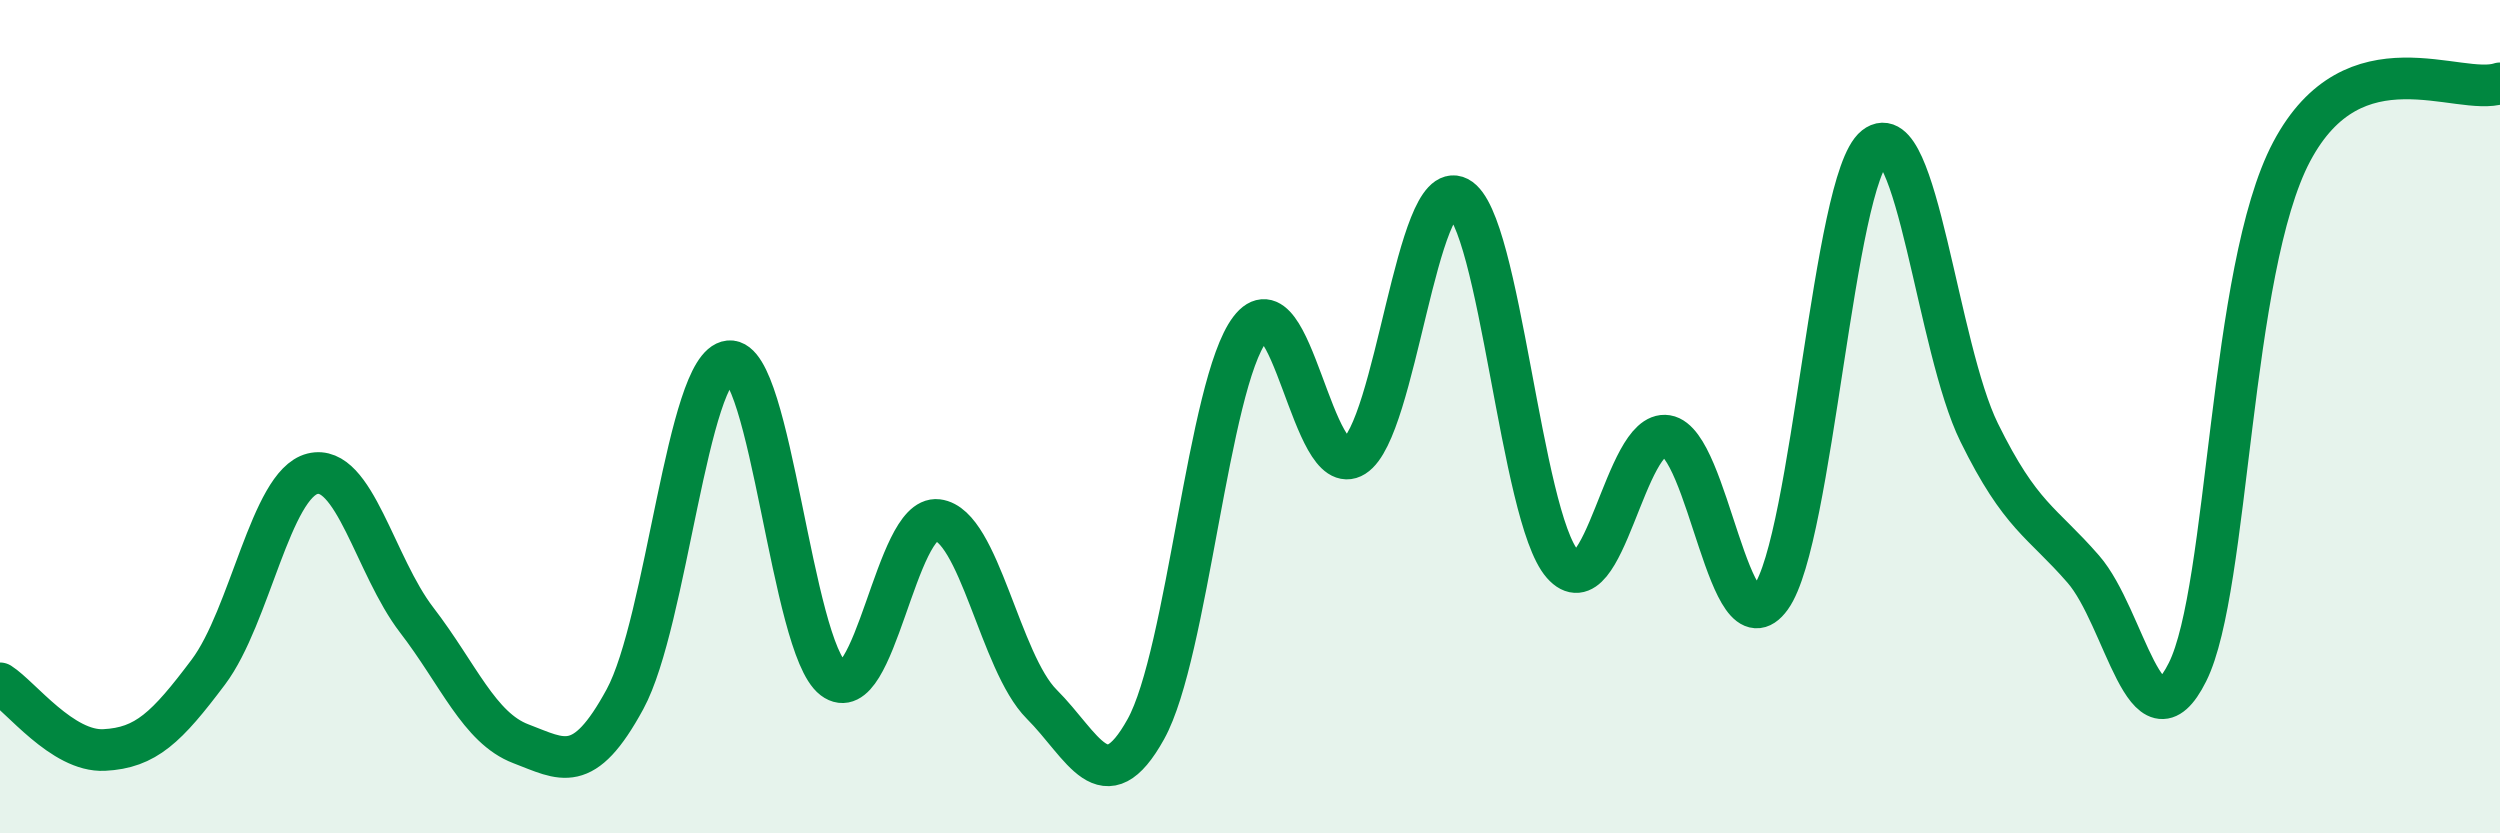
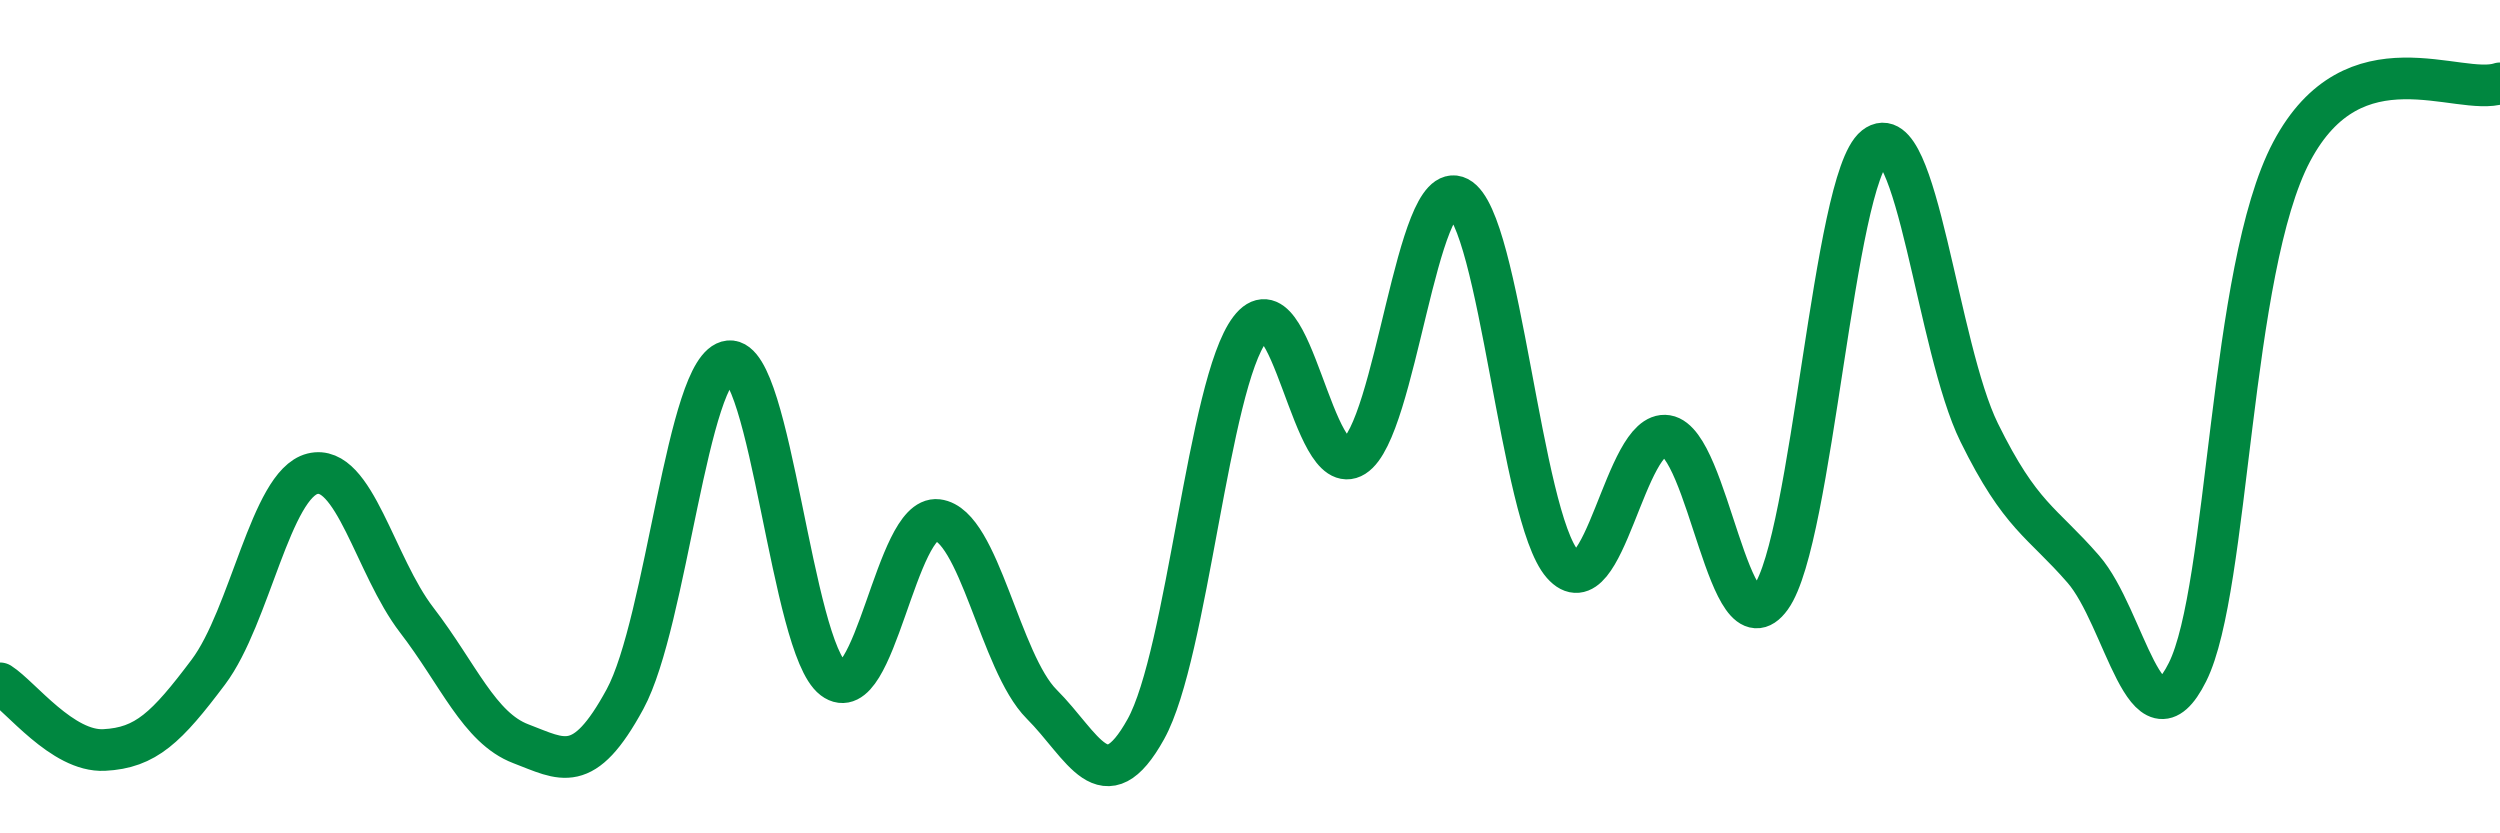
<svg xmlns="http://www.w3.org/2000/svg" width="60" height="20" viewBox="0 0 60 20">
-   <path d="M 0,16.4 C 0.5,16.72 1.5,18.05 2.5,18 C 3.5,17.95 4,17.46 5,16.13 C 6,14.8 6.5,11.62 7.5,11.37 C 8.5,11.12 9,13.58 10,14.88 C 11,16.18 11.5,17.47 12.5,17.85 C 13.5,18.23 14,18.62 15,16.78 C 16,14.94 16.5,8.77 17.5,8.67 C 18.5,8.57 19,15.53 20,16.29 C 21,17.05 21.5,12.36 22.5,12.48 C 23.5,12.6 24,15.9 25,16.9 C 26,17.9 26.5,19.3 27.5,17.5 C 28.5,15.7 29,9.21 30,7.9 C 31,6.59 31.5,11.58 32.5,10.95 C 33.5,10.32 34,4.22 35,4.74 C 36,5.26 36.5,12.4 37.5,13.54 C 38.5,14.68 39,10.3 40,10.46 C 41,10.62 41.5,15.73 42.5,14.34 C 43.5,12.95 44,4.31 45,3.52 C 46,2.73 46.5,8.35 47.5,10.38 C 48.5,12.41 49,12.51 50,13.66 C 51,14.81 51.5,18.13 52.5,16.13 C 53.5,14.13 53.5,6.47 55,3.64 C 56.5,0.81 59,2.33 60,2L60 20L0 20Z" fill="#008740" opacity="0.1" stroke-linecap="round" stroke-linejoin="round" />
  <path d="M 0,16.4 C 0.5,16.72 1.5,18.05 2.5,18 C 3.5,17.95 4,17.46 5,16.13 C 6,14.8 6.5,11.62 7.5,11.37 C 8.5,11.12 9,13.58 10,14.88 C 11,16.18 11.5,17.47 12.5,17.85 C 13.5,18.23 14,18.62 15,16.78 C 16,14.94 16.5,8.77 17.5,8.67 C 18.5,8.57 19,15.53 20,16.29 C 21,17.05 21.5,12.36 22.5,12.48 C 23.5,12.6 24,15.9 25,16.9 C 26,17.9 26.5,19.3 27.5,17.5 C 28.5,15.7 29,9.21 30,7.9 C 31,6.59 31.5,11.58 32.5,10.95 C 33.5,10.32 34,4.22 35,4.74 C 36,5.26 36.5,12.4 37.5,13.54 C 38.5,14.68 39,10.3 40,10.46 C 41,10.62 41.5,15.73 42.5,14.34 C 43.5,12.95 44,4.31 45,3.52 C 46,2.73 46.5,8.35 47.5,10.38 C 48.5,12.41 49,12.51 50,13.66 C 51,14.81 51.5,18.13 52.5,16.13 C 53.5,14.13 53.5,6.47 55,3.64 C 56.5,0.81 59,2.33 60,2" stroke="#008740" stroke-width="1" fill="none" stroke-linecap="round" stroke-linejoin="round" />
</svg>